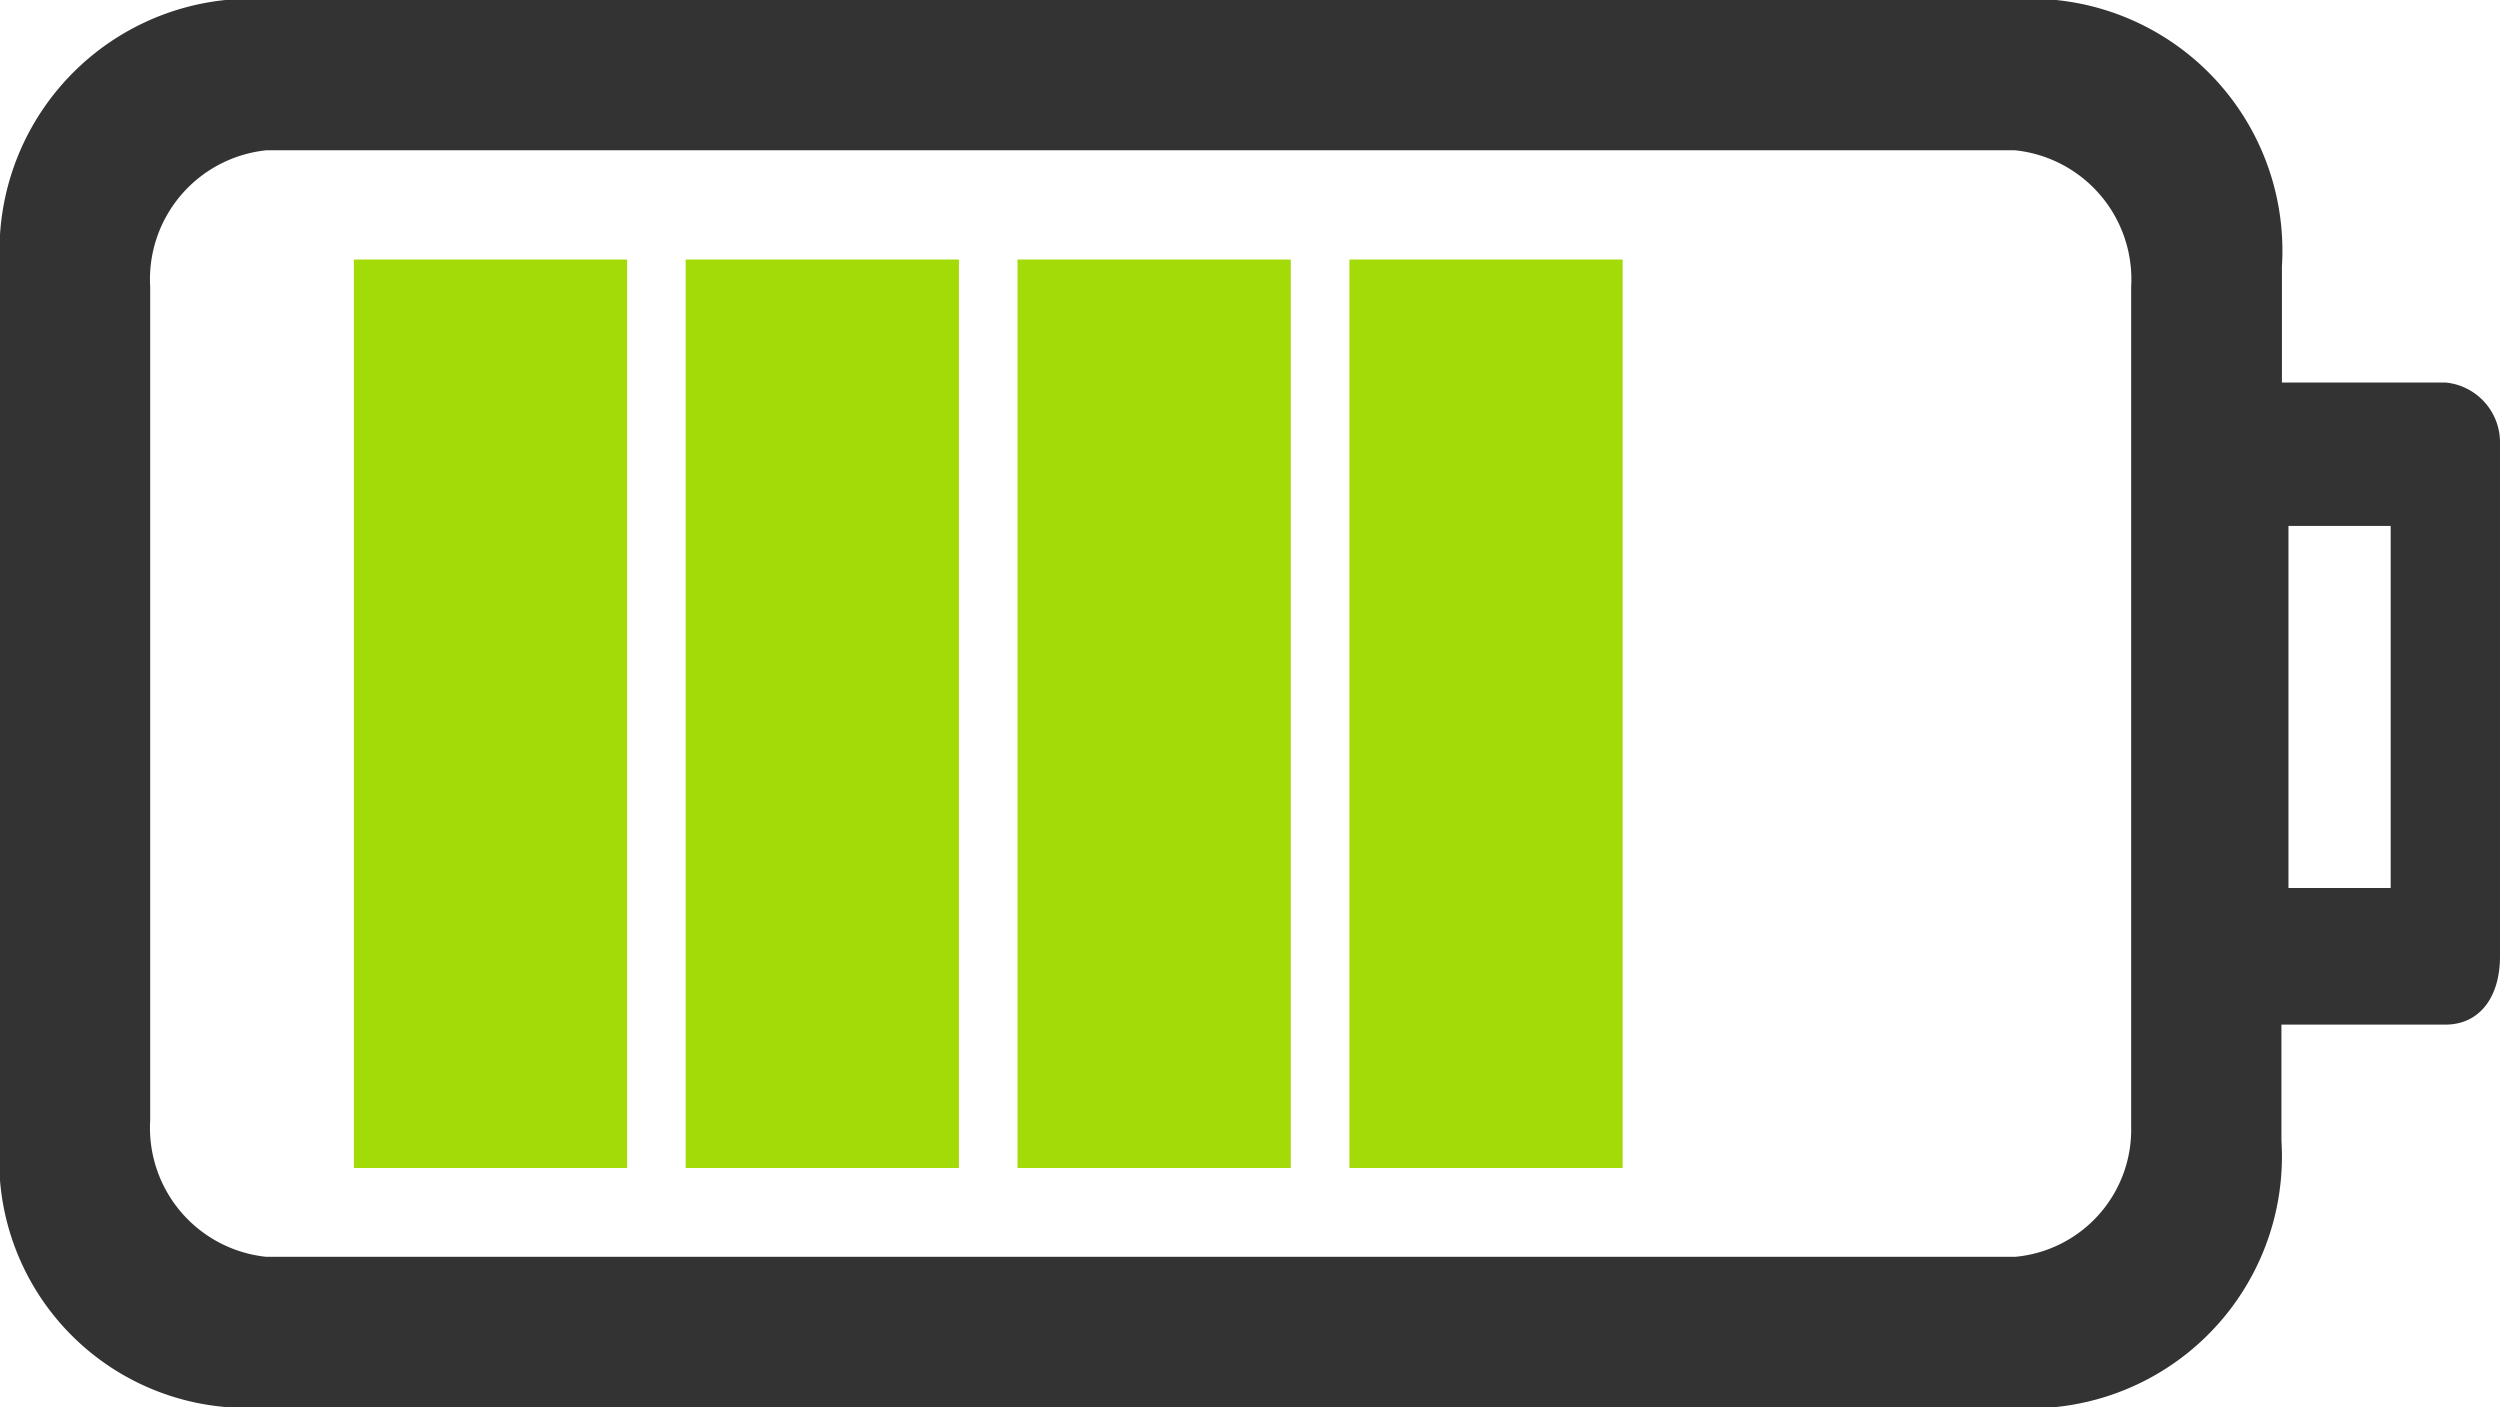
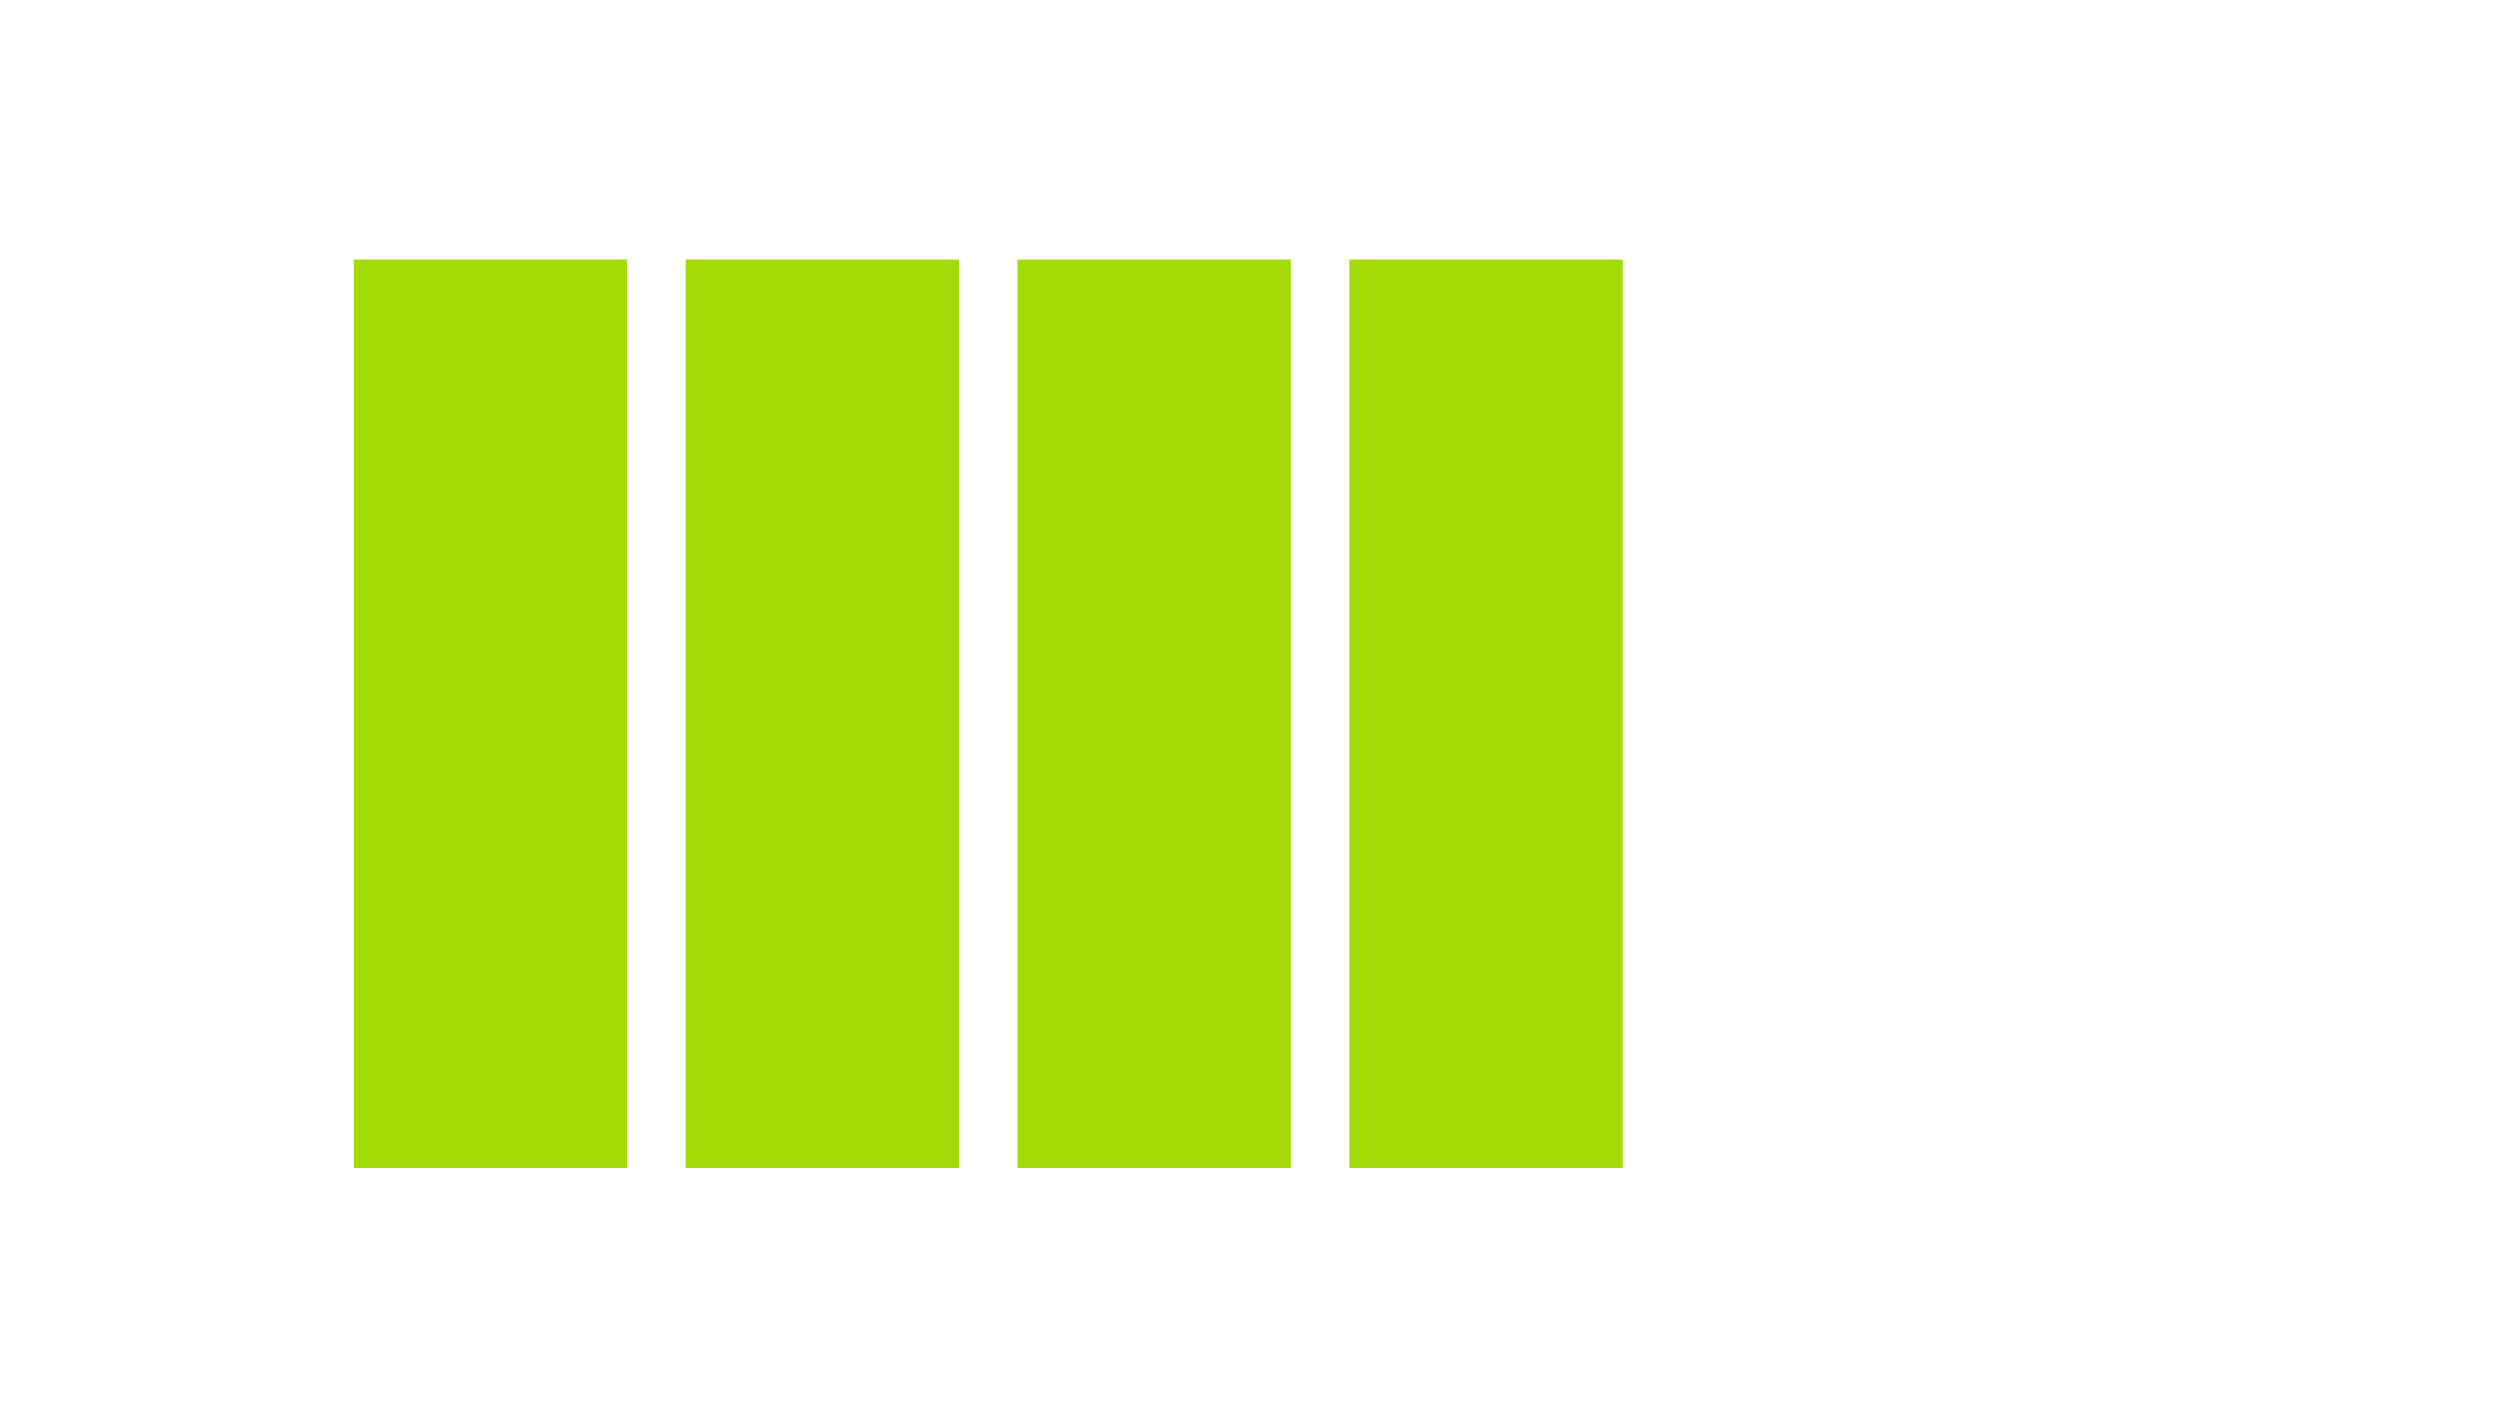
<svg xmlns="http://www.w3.org/2000/svg" width="26" height="14.634" viewBox="0 0 26 14.634">
  <g id="battery_info_02" transform="translate(26) rotate(90)">
-     <path id="Path_3870" data-name="Path 3870" d="M3.978.568v1.7H2.77A2.62,2.62,0,0,0,0,4.617V23.656A2.62,2.62,0,0,0,2.77,26h9.093a2.574,2.574,0,0,0,2.77-2.344V4.617a2.62,2.62,0,0,0-2.77-2.344H10.656V.568c0-.355-.284-.568-.71-.568H4.617A.626.626,0,0,0,3.978.568Zm9.093,4.475V23.23a1.349,1.349,0,0,1-1.421,1.208H2.984A1.349,1.349,0,0,1,1.563,23.23V5.044A1.349,1.349,0,0,1,2.984,3.836h8.738A1.327,1.327,0,0,1,13.071,5.044ZM9.235,1.137V2.2H5.47V1.137Z" transform="translate(0 0)" fill="#333" />
    <rect id="Rectangle_1567" data-name="Rectangle 1567" width="9.448" height="2.842" transform="translate(2.699 9.124)" fill="#a3db09" />
    <rect id="Rectangle_1569" data-name="Rectangle 1569" width="9.448" height="2.842" transform="translate(2.699 12.576)" fill="#a3db09" />
    <rect id="Rectangle_1570" data-name="Rectangle 1570" width="9.448" height="2.842" transform="translate(2.699 16.027)" fill="#a3db09" />
    <rect id="Rectangle_1571" data-name="Rectangle 1571" width="9.448" height="2.842" transform="translate(2.699 19.478)" fill="#a3db09" />
  </g>
</svg>